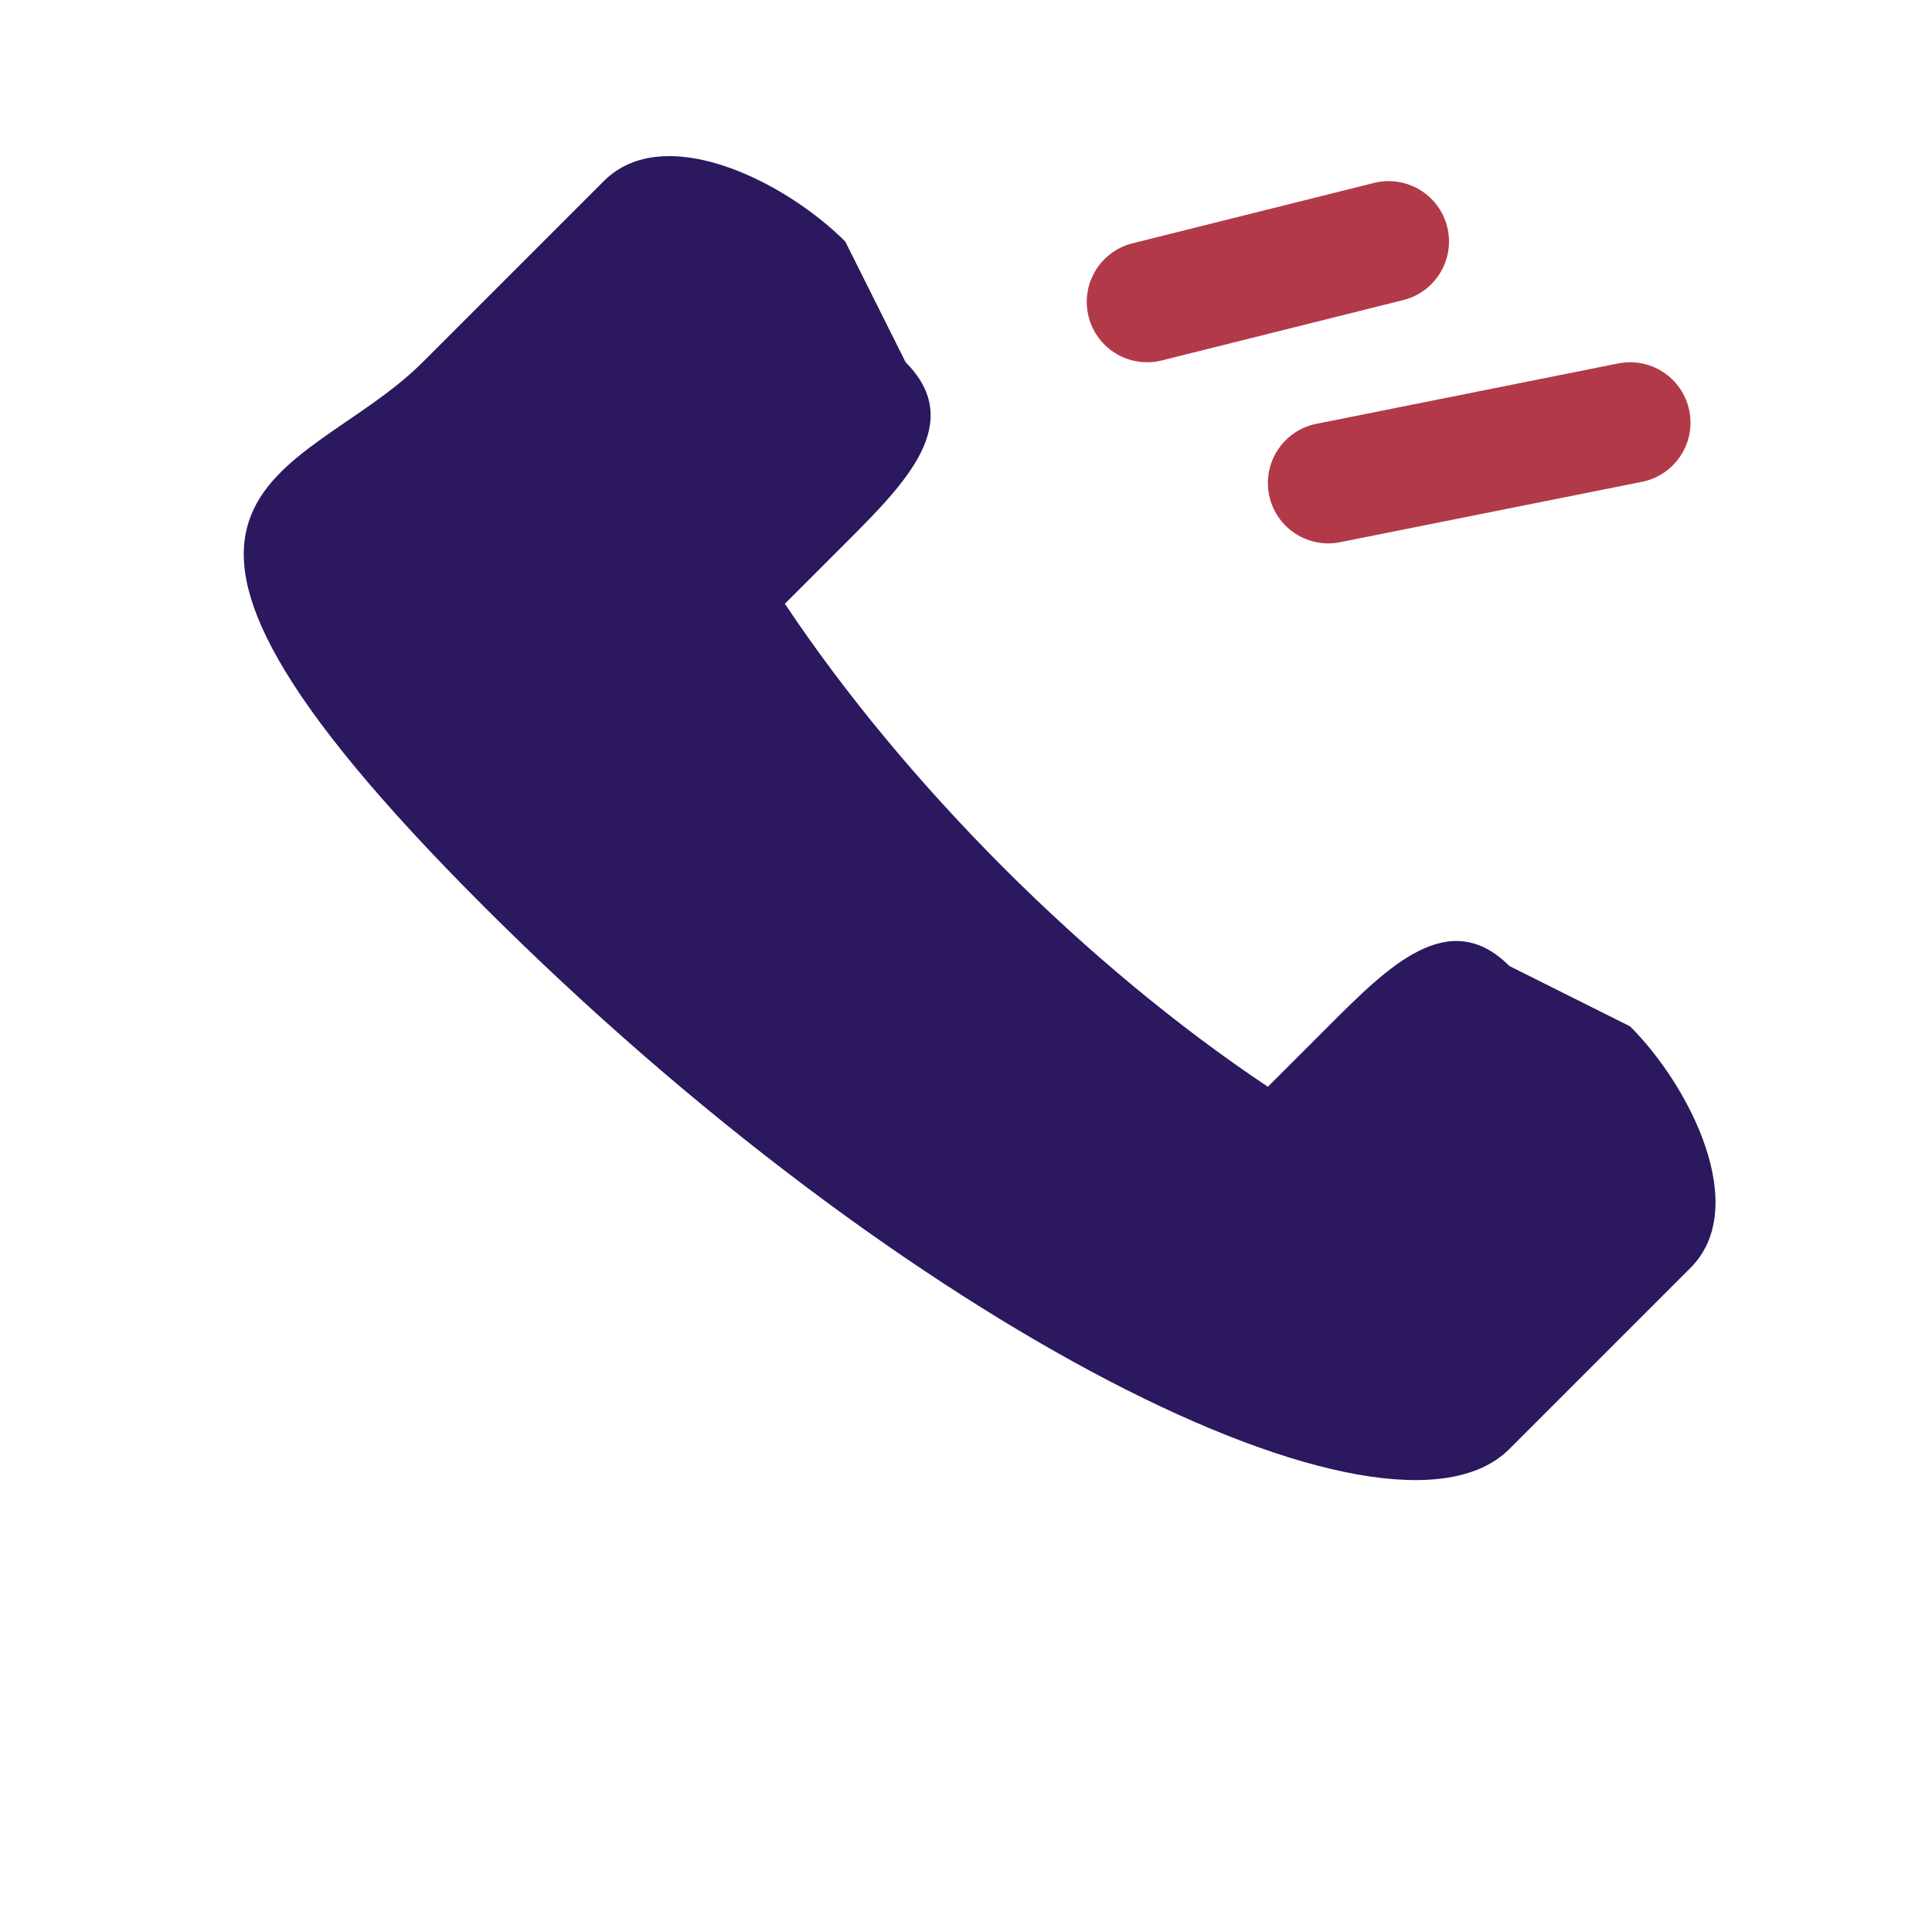
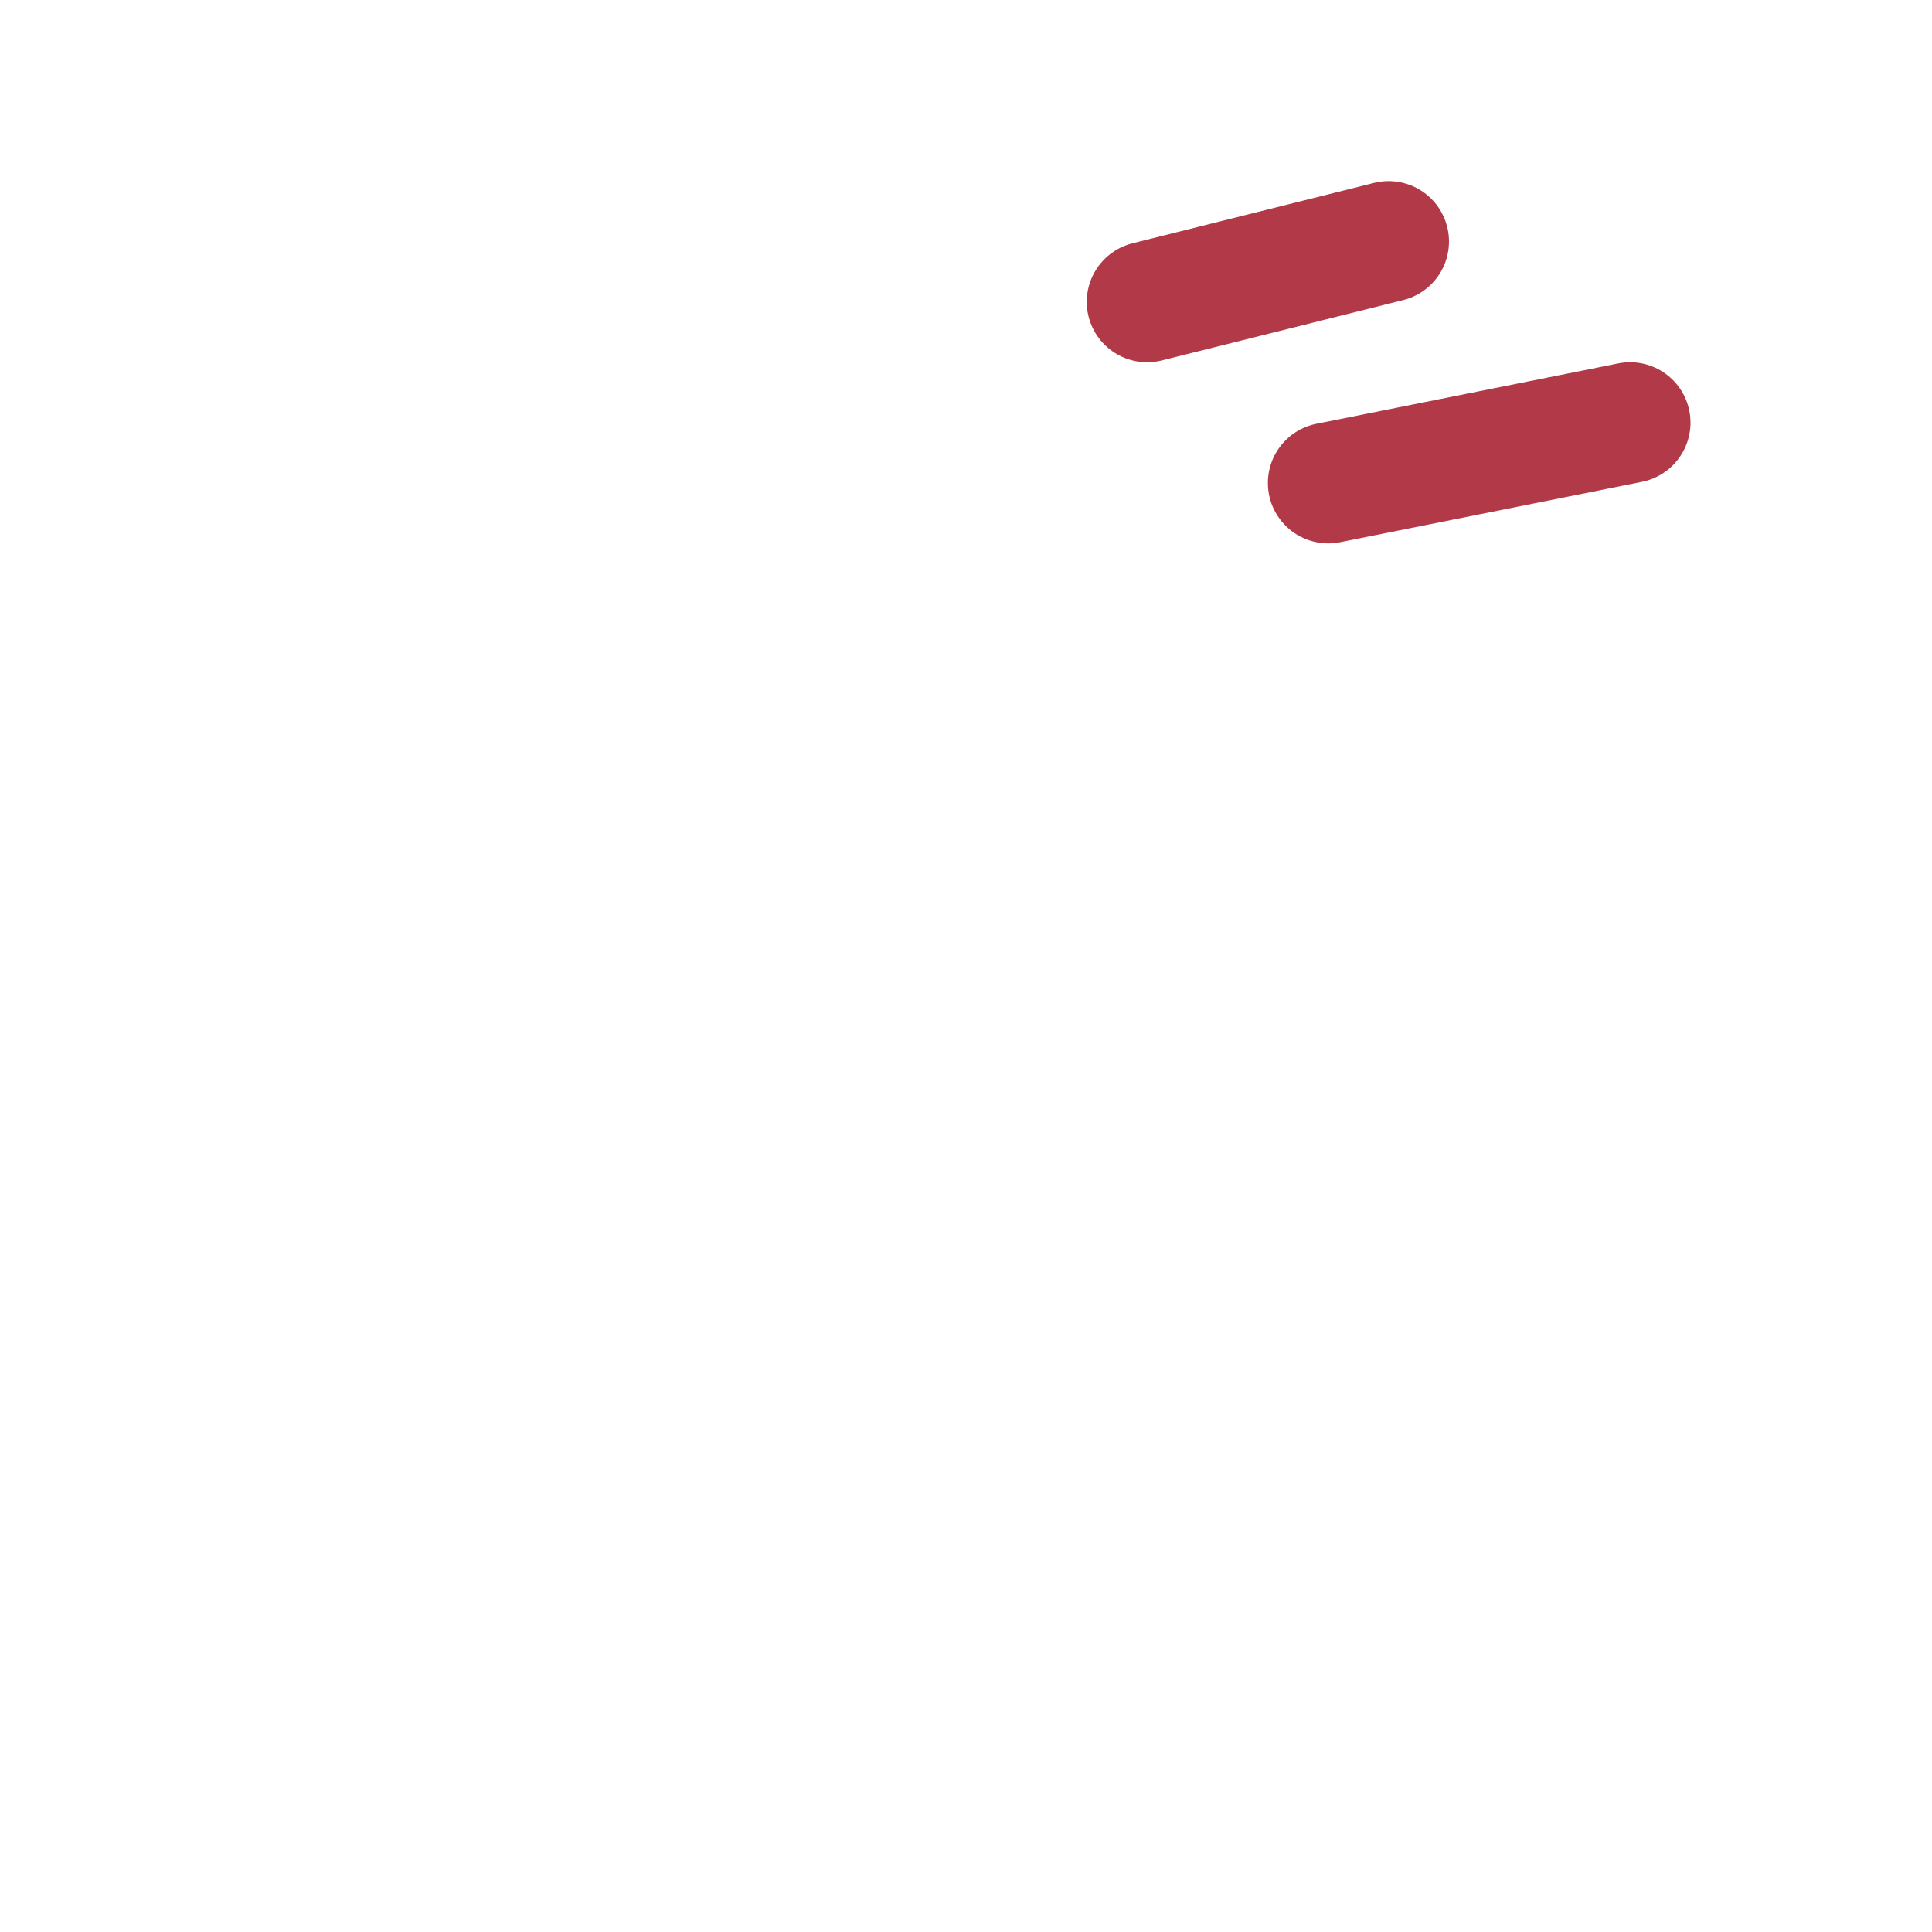
<svg xmlns="http://www.w3.org/2000/svg" width="32" height="32" viewBox="0 0 32 32">
-   <path fill="#2B185E" d="M7 6l3-3c1-1 3 0 4 1l1 2c1 1 0 2-1 3l-1 1c2 3 5 6 8 8l1-1c1-1 2-2 3-1l2 1c1 1 2 3 1 4l-3 3c-2 2-10-2-17-9S5 8 7 6z" />
  <path fill="none" stroke="#B23A48" stroke-linecap="round" stroke-width="2" d="M19 5l4-1M22 8l5-1" />
</svg>